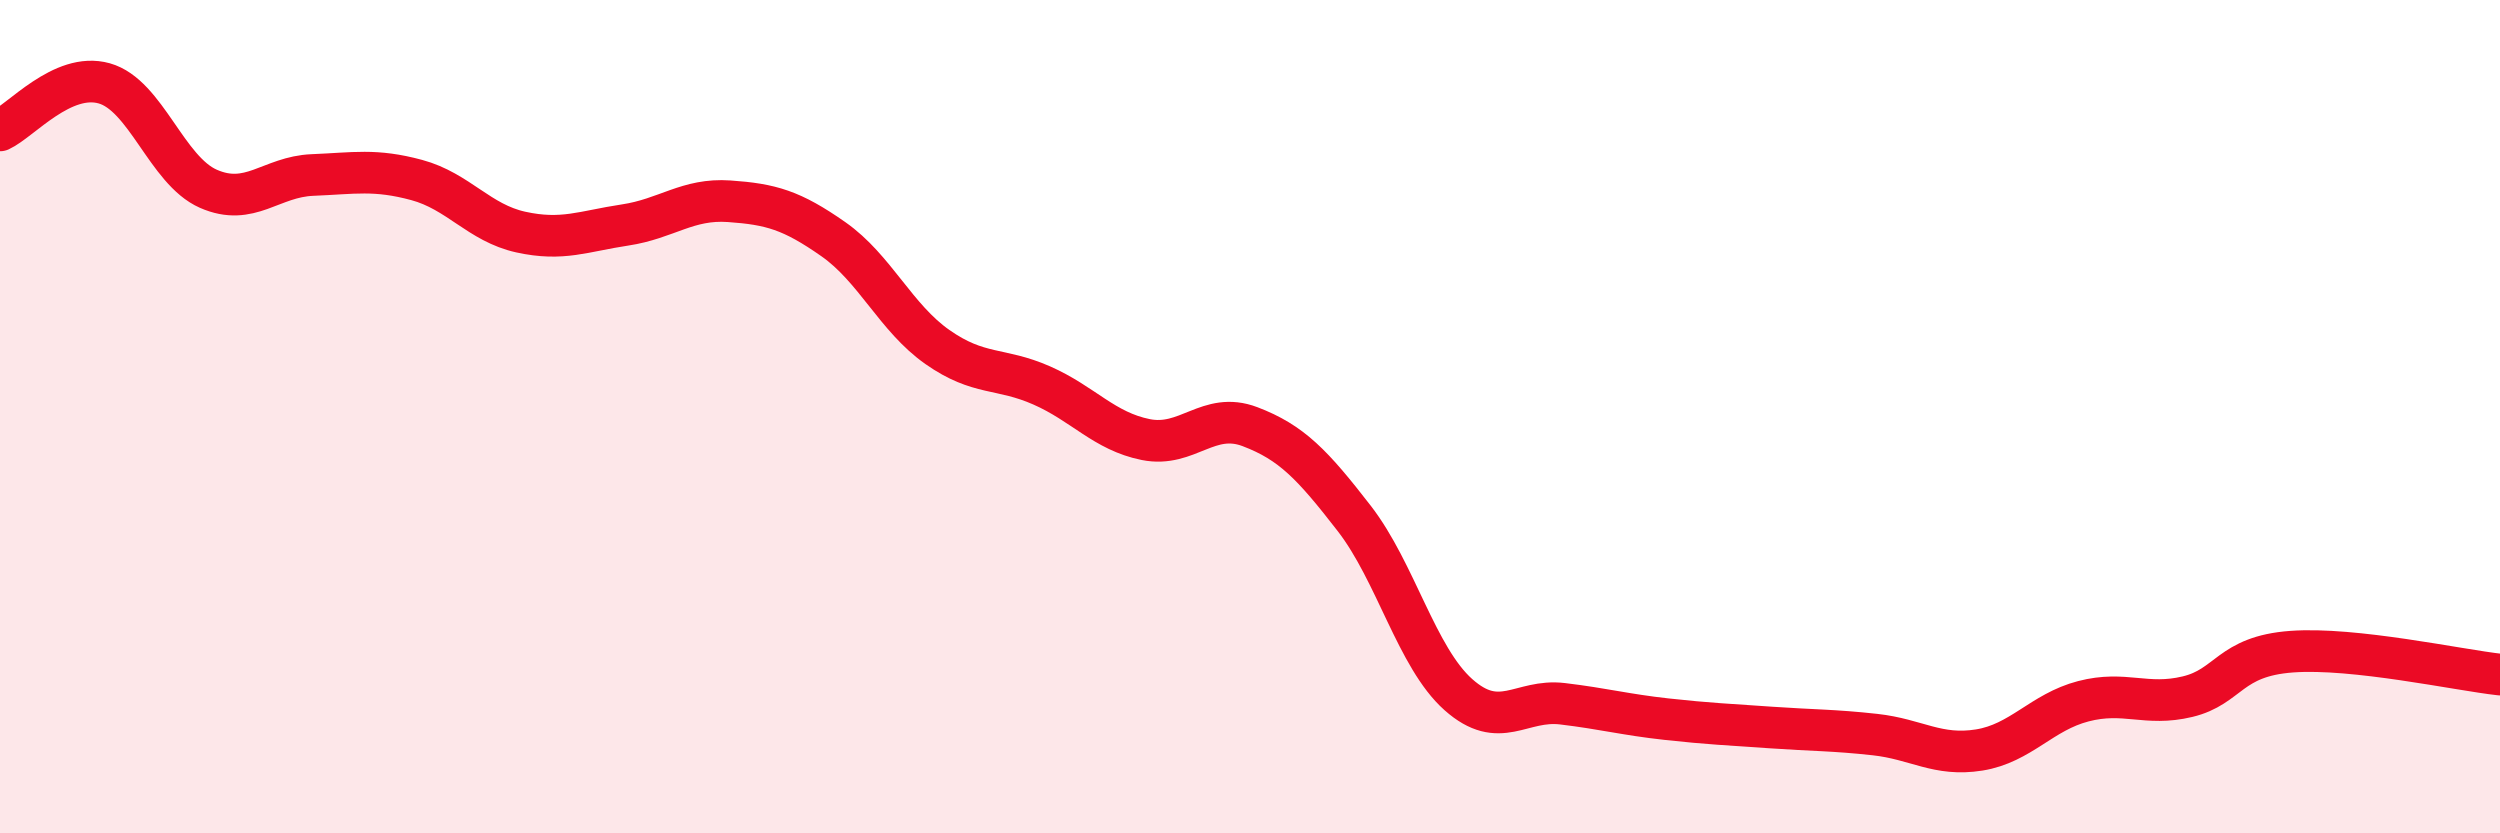
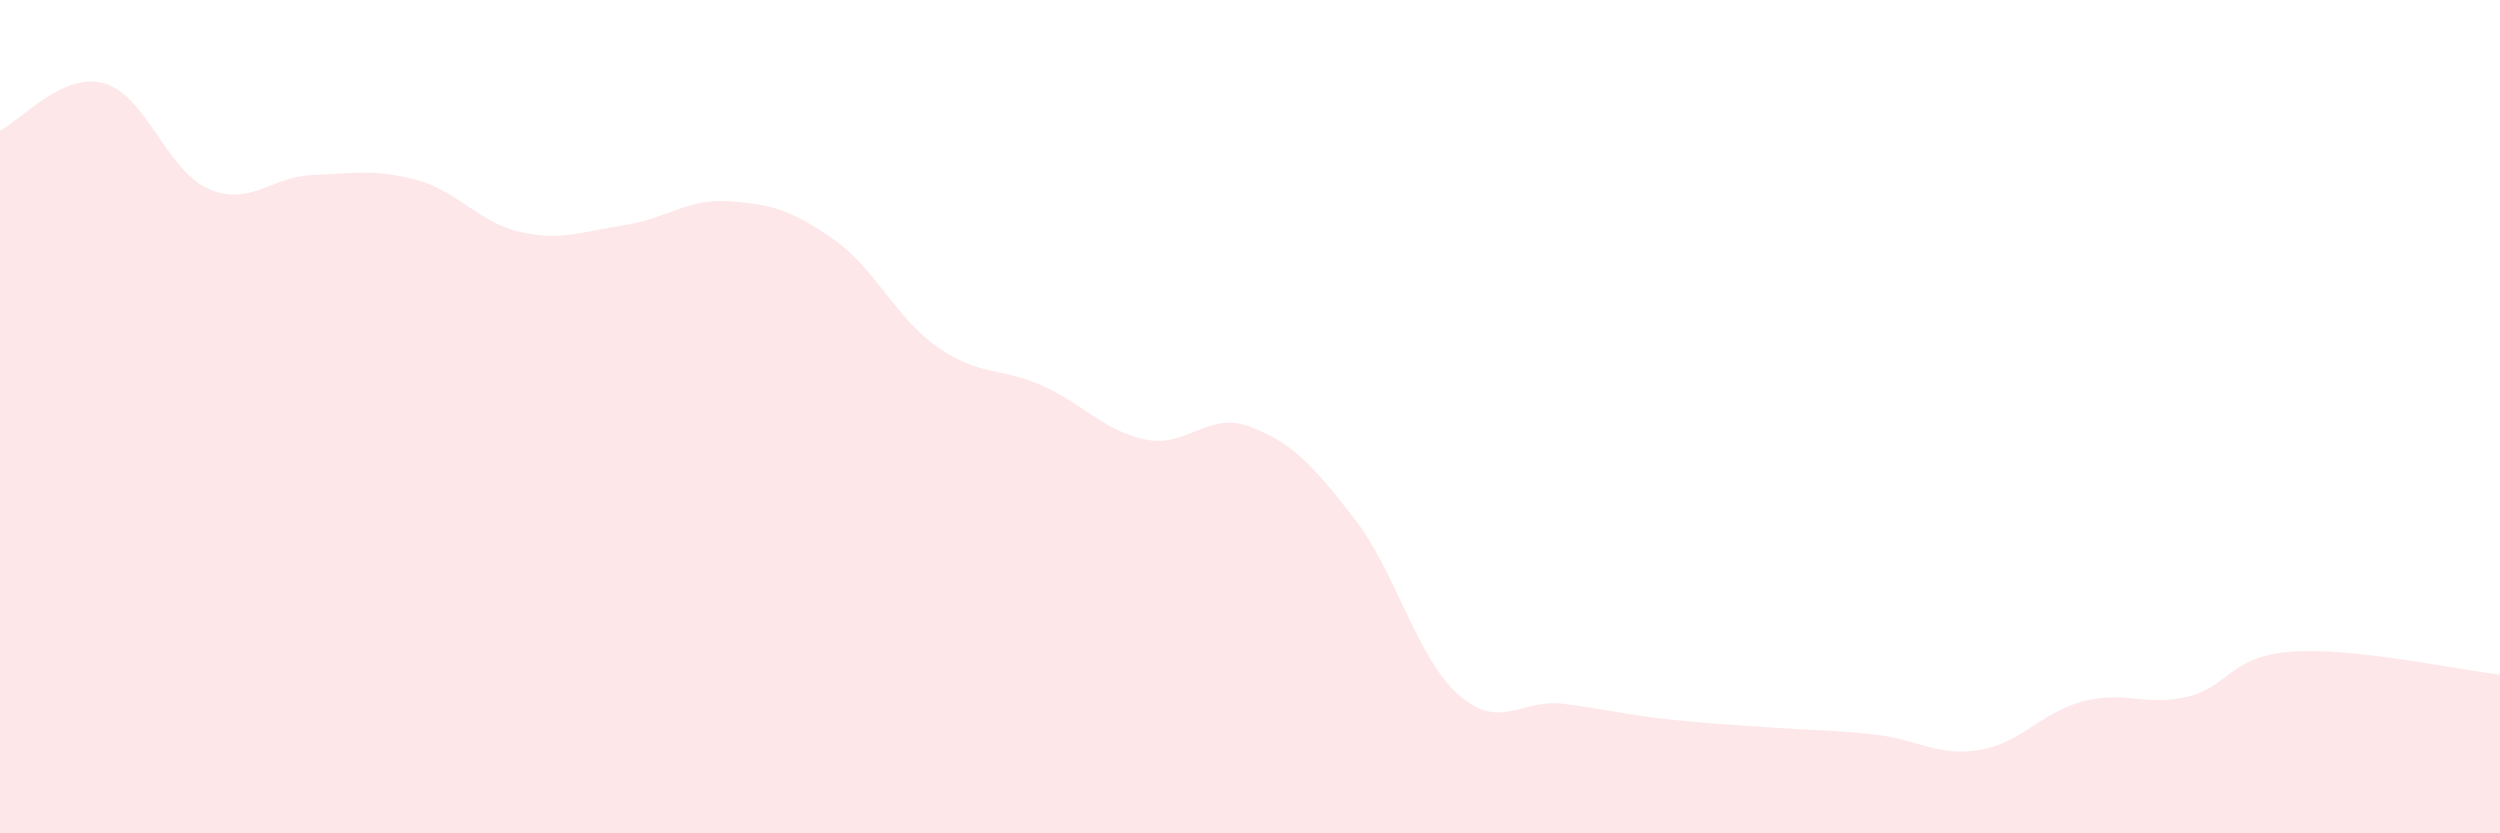
<svg xmlns="http://www.w3.org/2000/svg" width="60" height="20" viewBox="0 0 60 20">
  <path d="M 0,3.13 C 0.5,2.9 1.5,1.72 2.5,2 C 3.5,2.28 4,4.09 5,4.53 C 6,4.97 6.5,4.24 7.5,4.2 C 8.5,4.16 9,4.05 10,4.32 C 11,4.59 11.5,5.35 12.5,5.57 C 13.5,5.79 14,5.55 15,5.4 C 16,5.25 16.5,4.76 17.5,4.83 C 18.5,4.9 19,5.04 20,5.74 C 21,6.44 21.5,7.63 22.5,8.33 C 23.5,9.03 24,8.81 25,9.25 C 26,9.69 26.5,10.35 27.5,10.55 C 28.5,10.75 29,9.86 30,10.24 C 31,10.62 31.5,11.15 32.5,12.44 C 33.5,13.73 34,15.78 35,16.67 C 36,17.56 36.5,16.77 37.5,16.89 C 38.5,17.01 39,17.15 40,17.26 C 41,17.37 41.5,17.39 42.5,17.46 C 43.5,17.53 44,17.52 45,17.63 C 46,17.74 46.5,18.16 47.5,18 C 48.5,17.84 49,17.09 50,16.83 C 51,16.57 51.5,16.96 52.5,16.72 C 53.5,16.48 53.5,15.75 55,15.64 C 56.5,15.53 59,16.08 60,16.19L60 20L0 20Z" fill="#EB0A25" opacity="0.1" stroke-linecap="round" stroke-linejoin="round" />
-   <path d="M 0,3.13 C 0.5,2.9 1.5,1.72 2.5,2 C 3.5,2.28 4,4.09 5,4.53 C 6,4.97 6.5,4.24 7.5,4.2 C 8.5,4.16 9,4.05 10,4.32 C 11,4.59 11.5,5.35 12.5,5.57 C 13.5,5.79 14,5.55 15,5.4 C 16,5.25 16.5,4.76 17.5,4.83 C 18.5,4.9 19,5.04 20,5.74 C 21,6.44 21.5,7.63 22.5,8.33 C 23.5,9.03 24,8.81 25,9.25 C 26,9.69 26.5,10.35 27.5,10.55 C 28.5,10.75 29,9.86 30,10.24 C 31,10.62 31.5,11.15 32.5,12.44 C 33.5,13.73 34,15.78 35,16.67 C 36,17.56 36.5,16.77 37.5,16.89 C 38.5,17.01 39,17.15 40,17.26 C 41,17.37 41.5,17.39 42.5,17.46 C 43.5,17.53 44,17.52 45,17.63 C 46,17.74 46.5,18.16 47.5,18 C 48.5,17.84 49,17.09 50,16.83 C 51,16.57 51.5,16.96 52.5,16.72 C 53.5,16.48 53.5,15.75 55,15.64 C 56.5,15.53 59,16.08 60,16.19" stroke="#EB0A25" stroke-width="1" fill="none" stroke-linecap="round" stroke-linejoin="round" />
</svg>